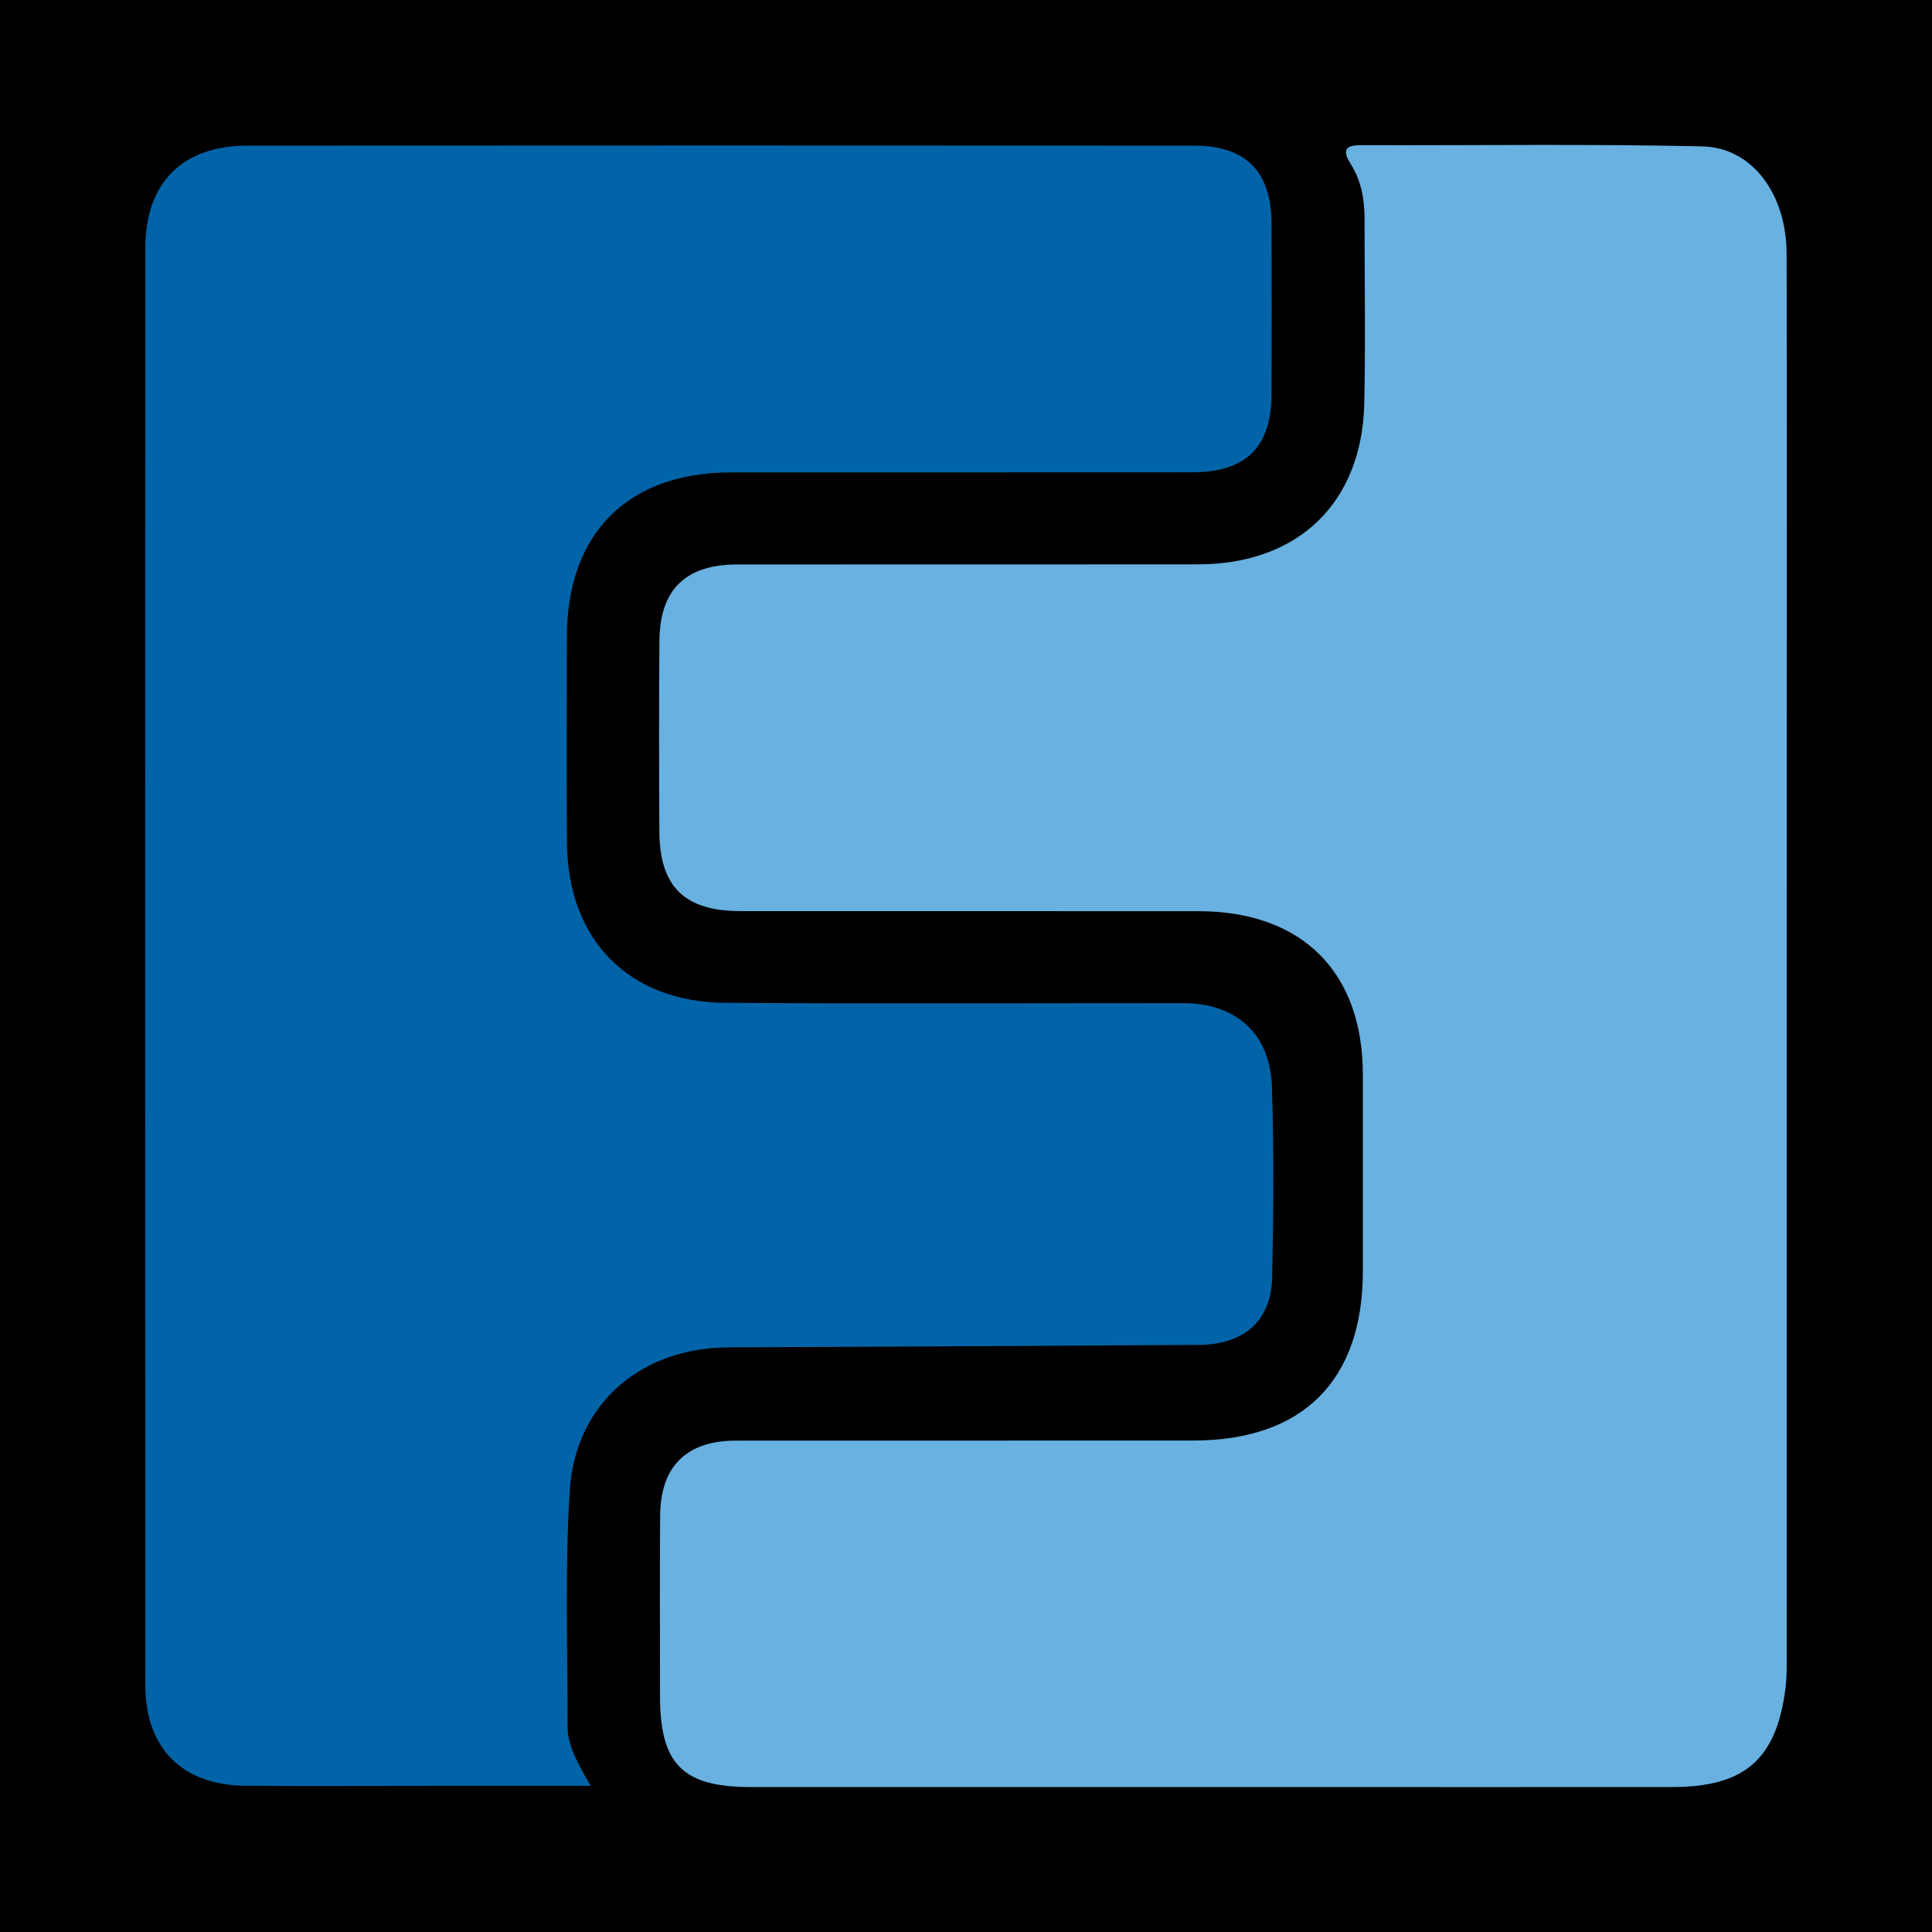
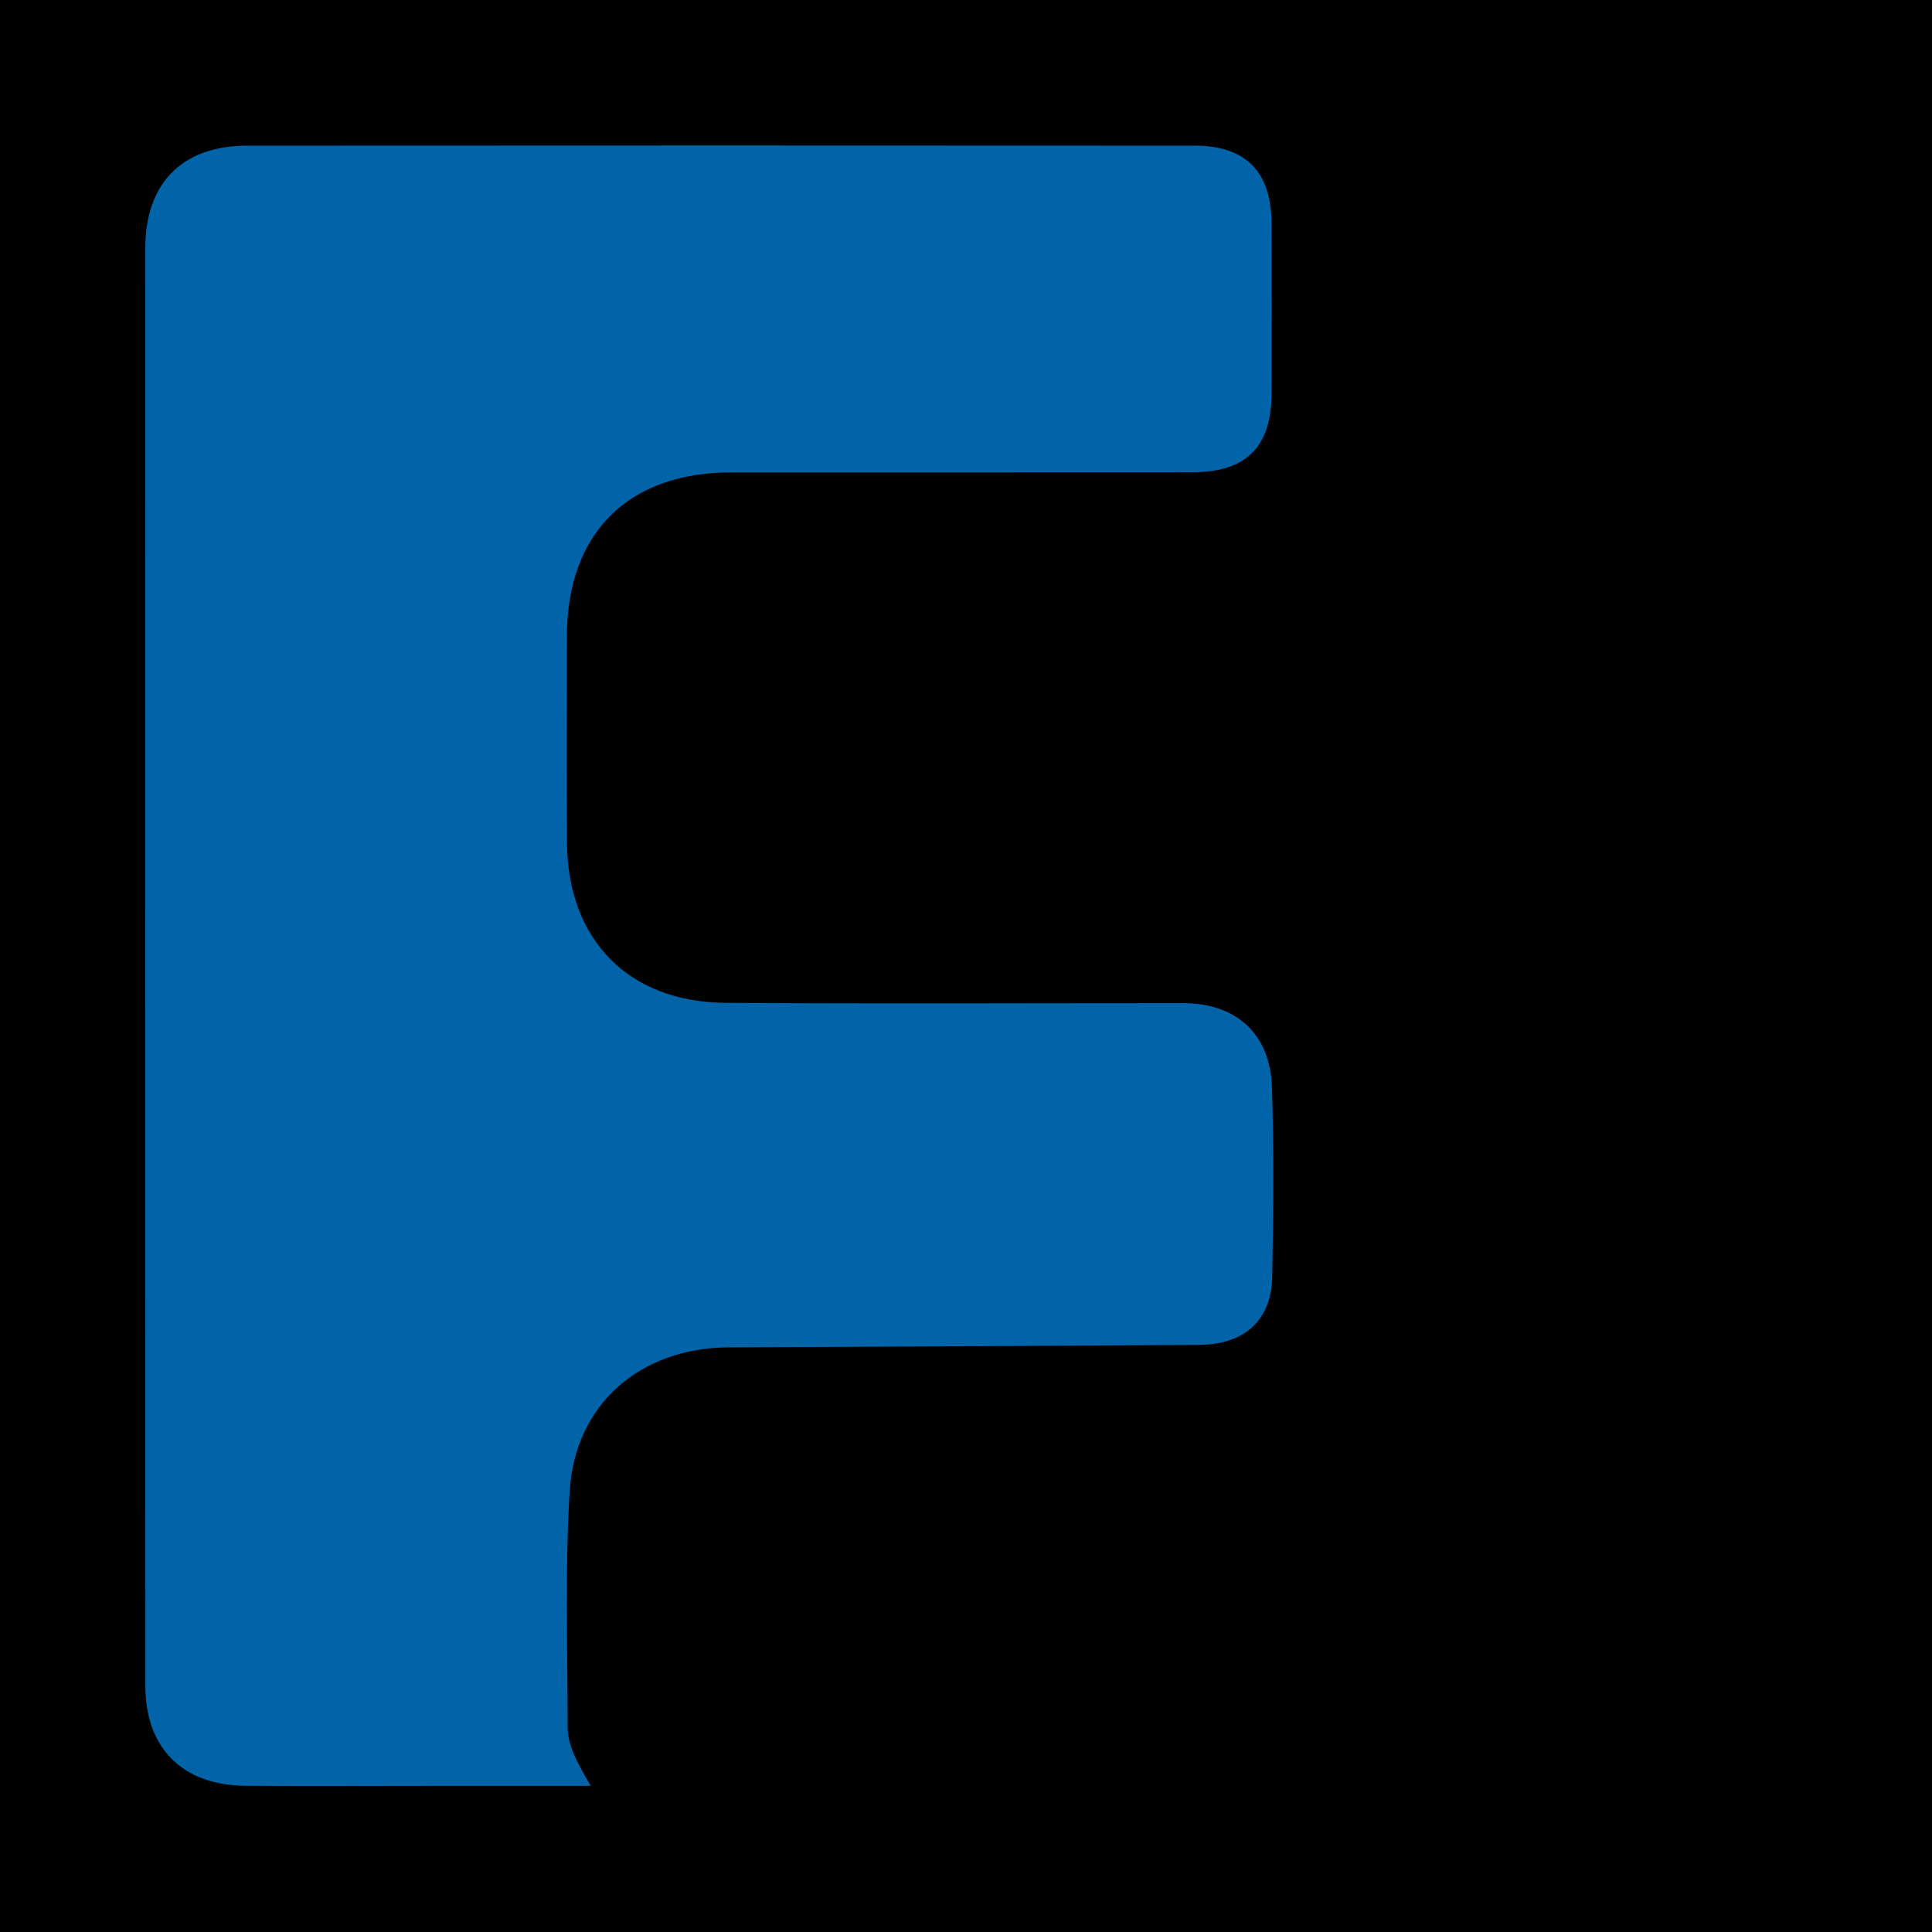
<svg xmlns="http://www.w3.org/2000/svg" version="1.1" id="Layer_1" x="0px" y="0px" width="200px" height="200px" viewBox="0 0 200 200" enable-background="new 0 0 200 200" xml:space="preserve">
  <rect width="200" height="200" />
  <g>
-     <path fill="#68B1E1" d="M184.962,99.675c0,23.798,0.002,47.595-0.005,71.393c0,1.221,0.03,2.454-0.12,3.661   c-0.915,7.368-4.212,10.258-11.689,10.266c-12.232,0.012-24.465,0.003-36.697,0.003c-19.572,0-39.144,0.005-58.715-0.002   c-7.057-0.003-9.408-2.36-9.411-9.39c-0.003-6.227-0.03-12.455,0.009-18.682c0.032-5.125,2.722-7.787,7.848-7.791   c15.791-0.014,31.582,0.007,47.373-0.01c11.333-0.012,17.526-6.227,17.527-17.536c0.001-6.783,0.003-13.567,0-20.35   c-0.005-10.637-6.31-16.907-17.031-16.913c-15.791-0.009-31.582,0.004-47.373-0.006c-5.824-0.004-8.394-2.515-8.422-8.27   c-0.032-6.561-0.043-13.122,0.005-19.683c0.039-5.331,2.698-7.929,8.068-7.934c15.902-0.015,31.804,0.008,47.706-0.01   c10.348-0.012,16.969-6.371,17.192-16.652c0.138-6.336,0.026-12.677,0.032-19.015c0.002-2.034-0.309-3.99-1.415-5.746   c-0.788-1.251-0.819-1.987,1.014-1.981c11.787,0.04,23.579-0.142,35.36,0.126c5.199,0.118,8.715,4.948,8.732,11.131   c0.041,15.902,0.014,31.804,0.014,47.706C184.962,82.549,184.962,91.112,184.962,99.675z" />
    <path fill="#0264A8" d="M61.146,184.872c-6.001,0-11.518,0-17.035,0c-6.227,0-12.455,0.037-18.681-0.01   c-6.537-0.05-10.382-3.861-10.385-10.394c-0.021-49.595-0.019-99.19-0.003-148.785c0.002-6.734,3.836-10.6,10.533-10.605   c32.693-0.022,65.385-0.02,98.078,0c5.321,0.003,7.954,2.697,7.974,8.034c0.023,5.893,0.021,11.787,0.001,17.681   c-0.019,5.498-2.644,8.094-8.239,8.1c-15.902,0.018-31.803-0.001-47.705,0.009C65,48.908,58.705,55.198,58.684,65.877   c-0.014,7.117-0.041,14.234,0.007,21.35c0.067,10.049,6.36,16.517,16.405,16.586c15.79,0.109,31.581,0.029,47.371,0.032   c5.49,0.001,9.033,3.159,9.206,8.702c0.205,6.554,0.161,13.122,0.022,19.68c-0.095,4.488-2.91,6.967-7.569,6.996   c-16.23,0.1-32.46,0.188-48.69,0.256c-9.084,0.038-15.891,5.808-16.46,14.859c-0.508,8.083-0.205,16.218-0.222,24.33   C58.749,180.806,59.867,182.623,61.146,184.872z" />
  </g>
</svg>